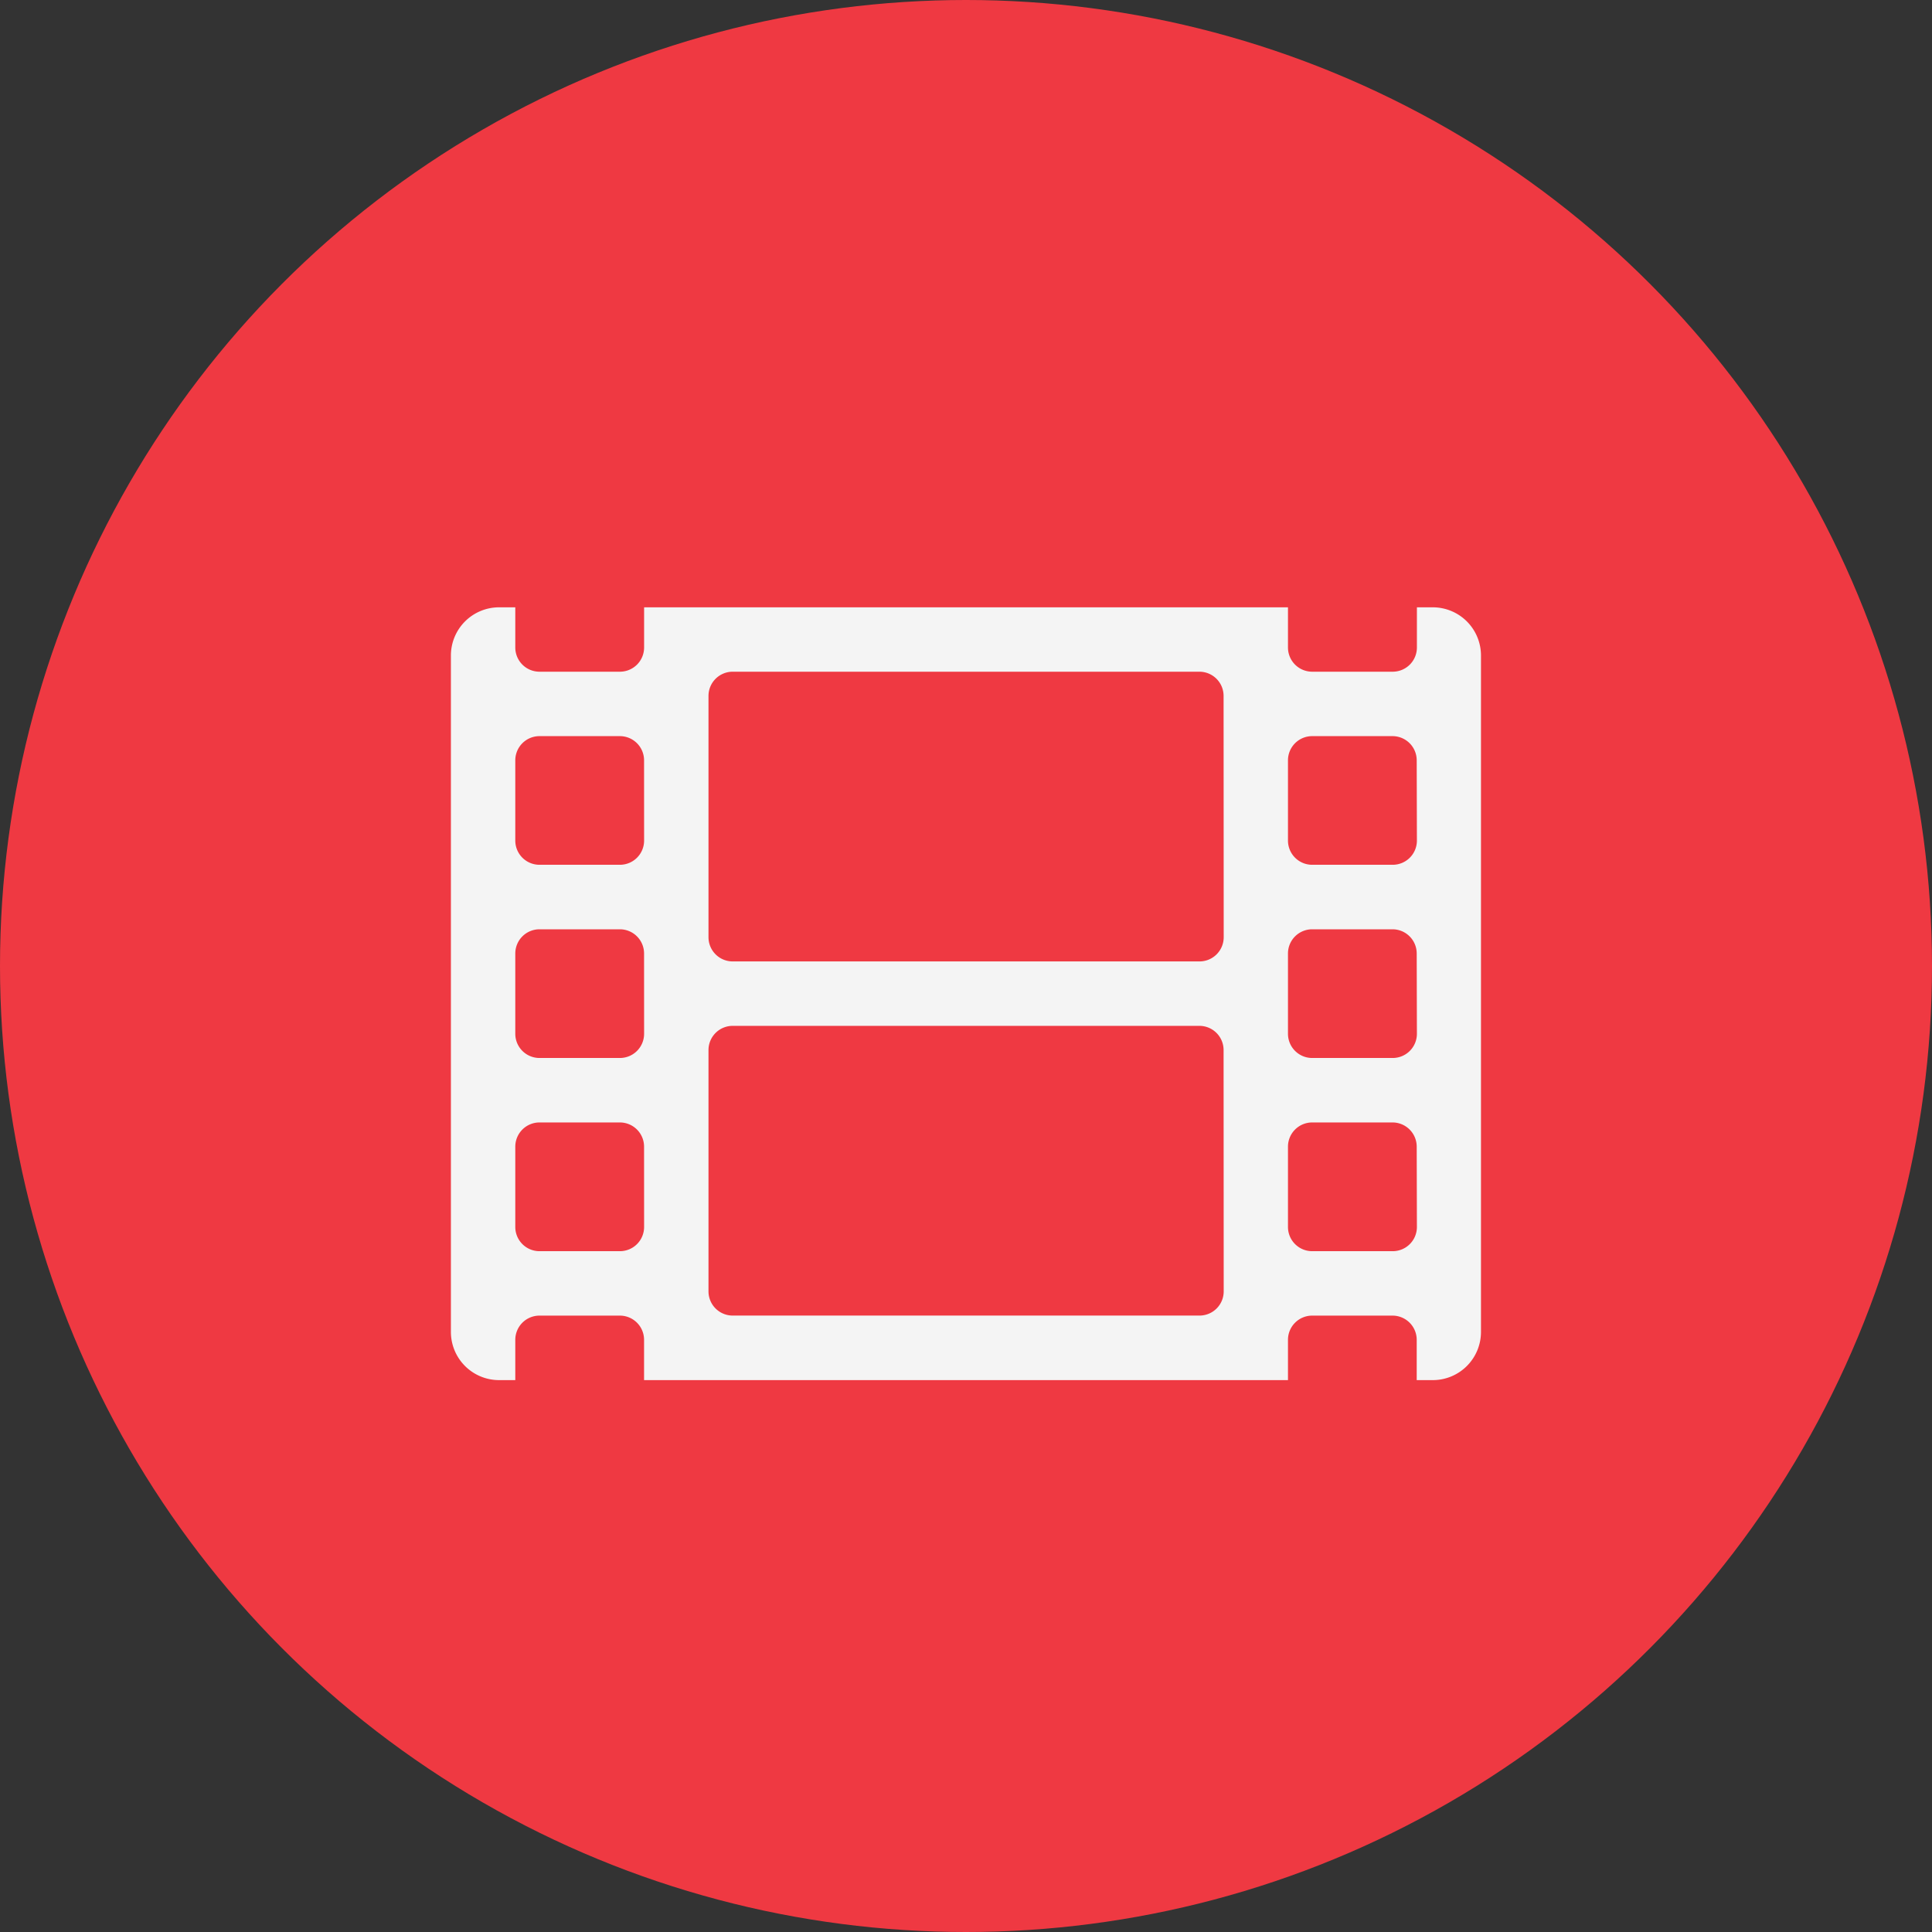
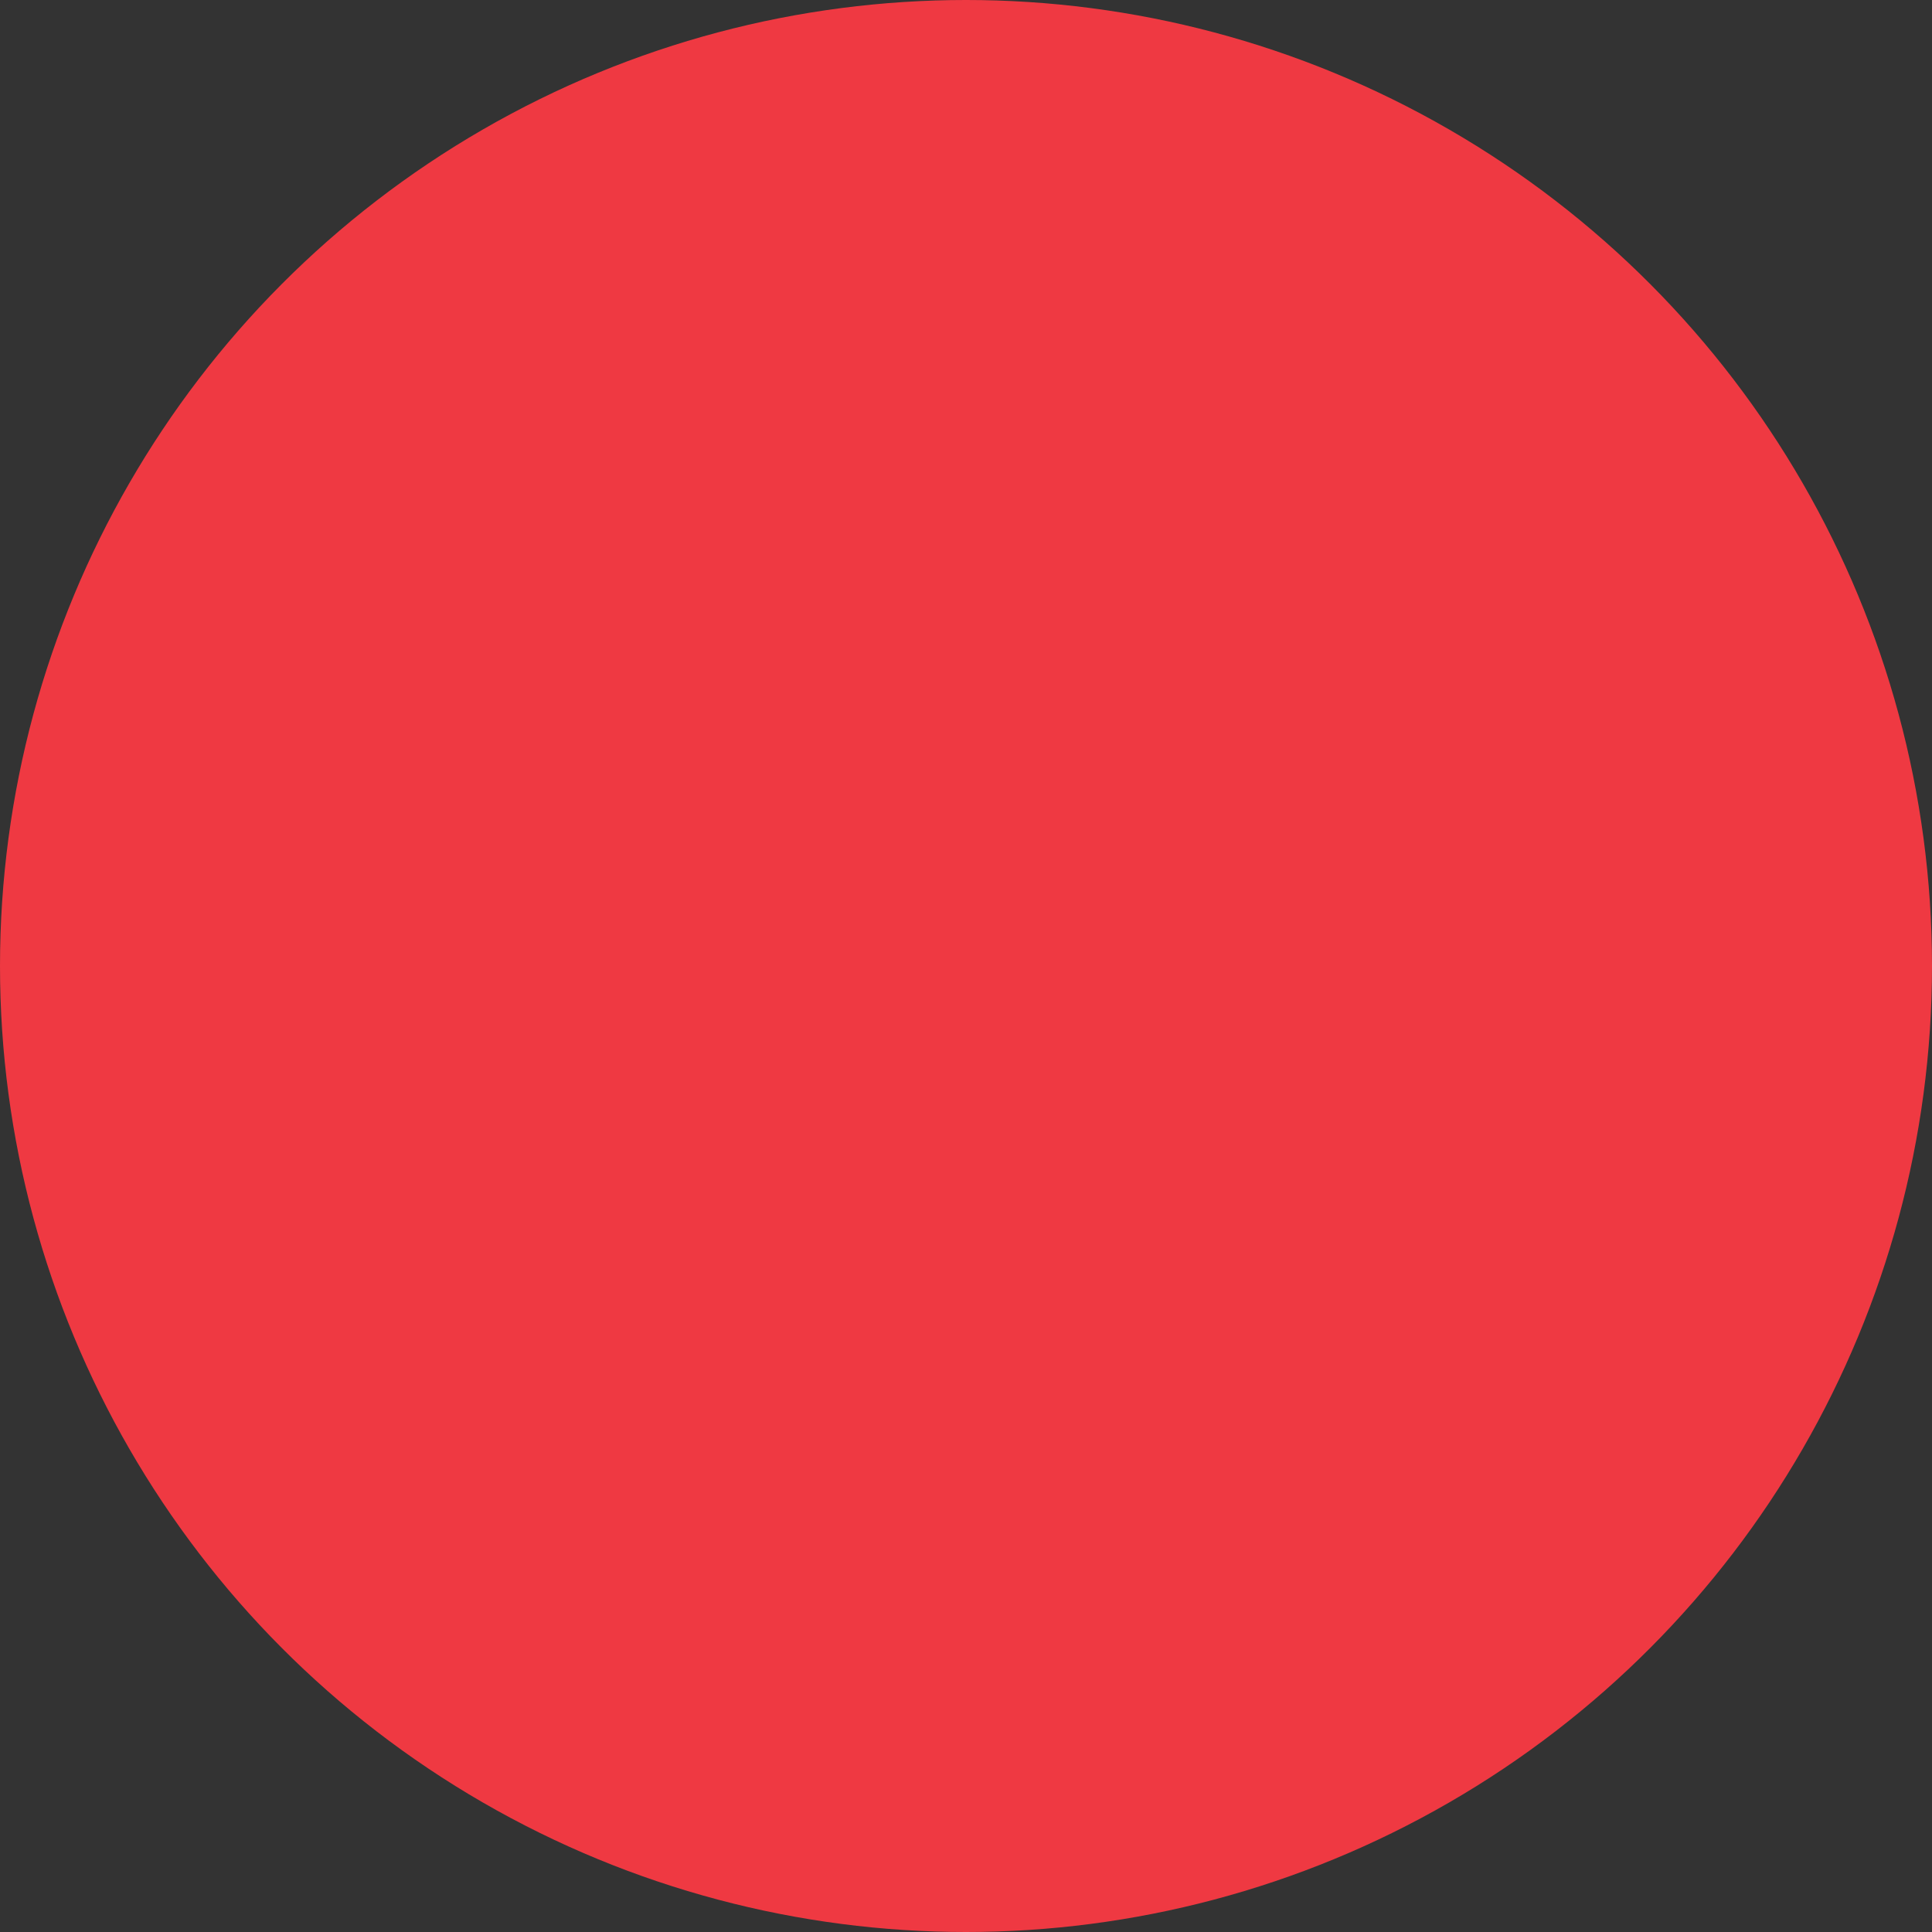
<svg xmlns="http://www.w3.org/2000/svg" id="Componente_67_22" data-name="Componente 67 – 22" width="49" height="49" viewBox="0 0 49 49">
  <rect x="0" y="0" width="49" height="49" fill="#333333" stroke="none" />
  <circle id="Elipse_182" data-name="Elipse 182" cx="24.5" cy="24.5" r="24.5" fill="#ef3942" opacity="0.998" />
-   <path id="film" d="M24.9,64H24.5v1.021a.614.614,0,0,1-.612.612H21.842a.614.614,0,0,1-.612-.612V64H4.9v1.021a.614.614,0,0,1-.612.612H2.245a.614.614,0,0,1-.612-.612V64H1.225A1.222,1.222,0,0,0,0,65.225V82.372A1.222,1.222,0,0,0,1.225,83.6h.408V82.576a.614.614,0,0,1,.612-.612H4.287a.614.614,0,0,1,.612.612V83.6H21.23V82.576a.614.614,0,0,1,.612-.612h2.041a.614.614,0,0,1,.612.612V83.6H24.9a1.222,1.222,0,0,0,1.225-1.225V65.225A1.222,1.222,0,0,0,24.9,64ZM4.9,79.718a.614.614,0,0,1-.612.612H2.245a.614.614,0,0,1-.612-.612V77.677a.614.614,0,0,1,.612-.612H4.287a.614.614,0,0,1,.612.612Zm0-4.9a.614.614,0,0,1-.612.612H2.245a.614.614,0,0,1-.612-.612V72.778a.614.614,0,0,1,.612-.612H4.287a.614.614,0,0,1,.612.612Zm0-4.9a.614.614,0,0,1-.612.612H2.245a.614.614,0,0,1-.612-.612V67.879a.614.614,0,0,1,.612-.612H4.287a.614.614,0,0,1,.612.612ZM19.6,81.351a.614.614,0,0,1-.612.612H7.145a.614.614,0,0,1-.612-.612V75.227a.614.614,0,0,1,.612-.612h11.84a.614.614,0,0,1,.612.612Zm0-8.982a.614.614,0,0,1-.612.612H7.145a.614.614,0,0,1-.612-.612V66.245a.614.614,0,0,1,.612-.612h11.84a.614.614,0,0,1,.612.612Zm4.9,7.349a.614.614,0,0,1-.612.612H21.842a.614.614,0,0,1-.612-.612V77.677a.614.614,0,0,1,.612-.612h2.041a.614.614,0,0,1,.612.612Zm0-4.9a.614.614,0,0,1-.612.612H21.842a.614.614,0,0,1-.612-.612V72.778a.614.614,0,0,1,.612-.612h2.041a.614.614,0,0,1,.612.612Zm0-4.9a.614.614,0,0,1-.612.612H21.842a.614.614,0,0,1-.612-.612V67.879a.614.614,0,0,1,.612-.612h2.041a.614.614,0,0,1,.612.612Z" transform="translate(11.436 -48.597)" fill="#f4f4f4" />
</svg>